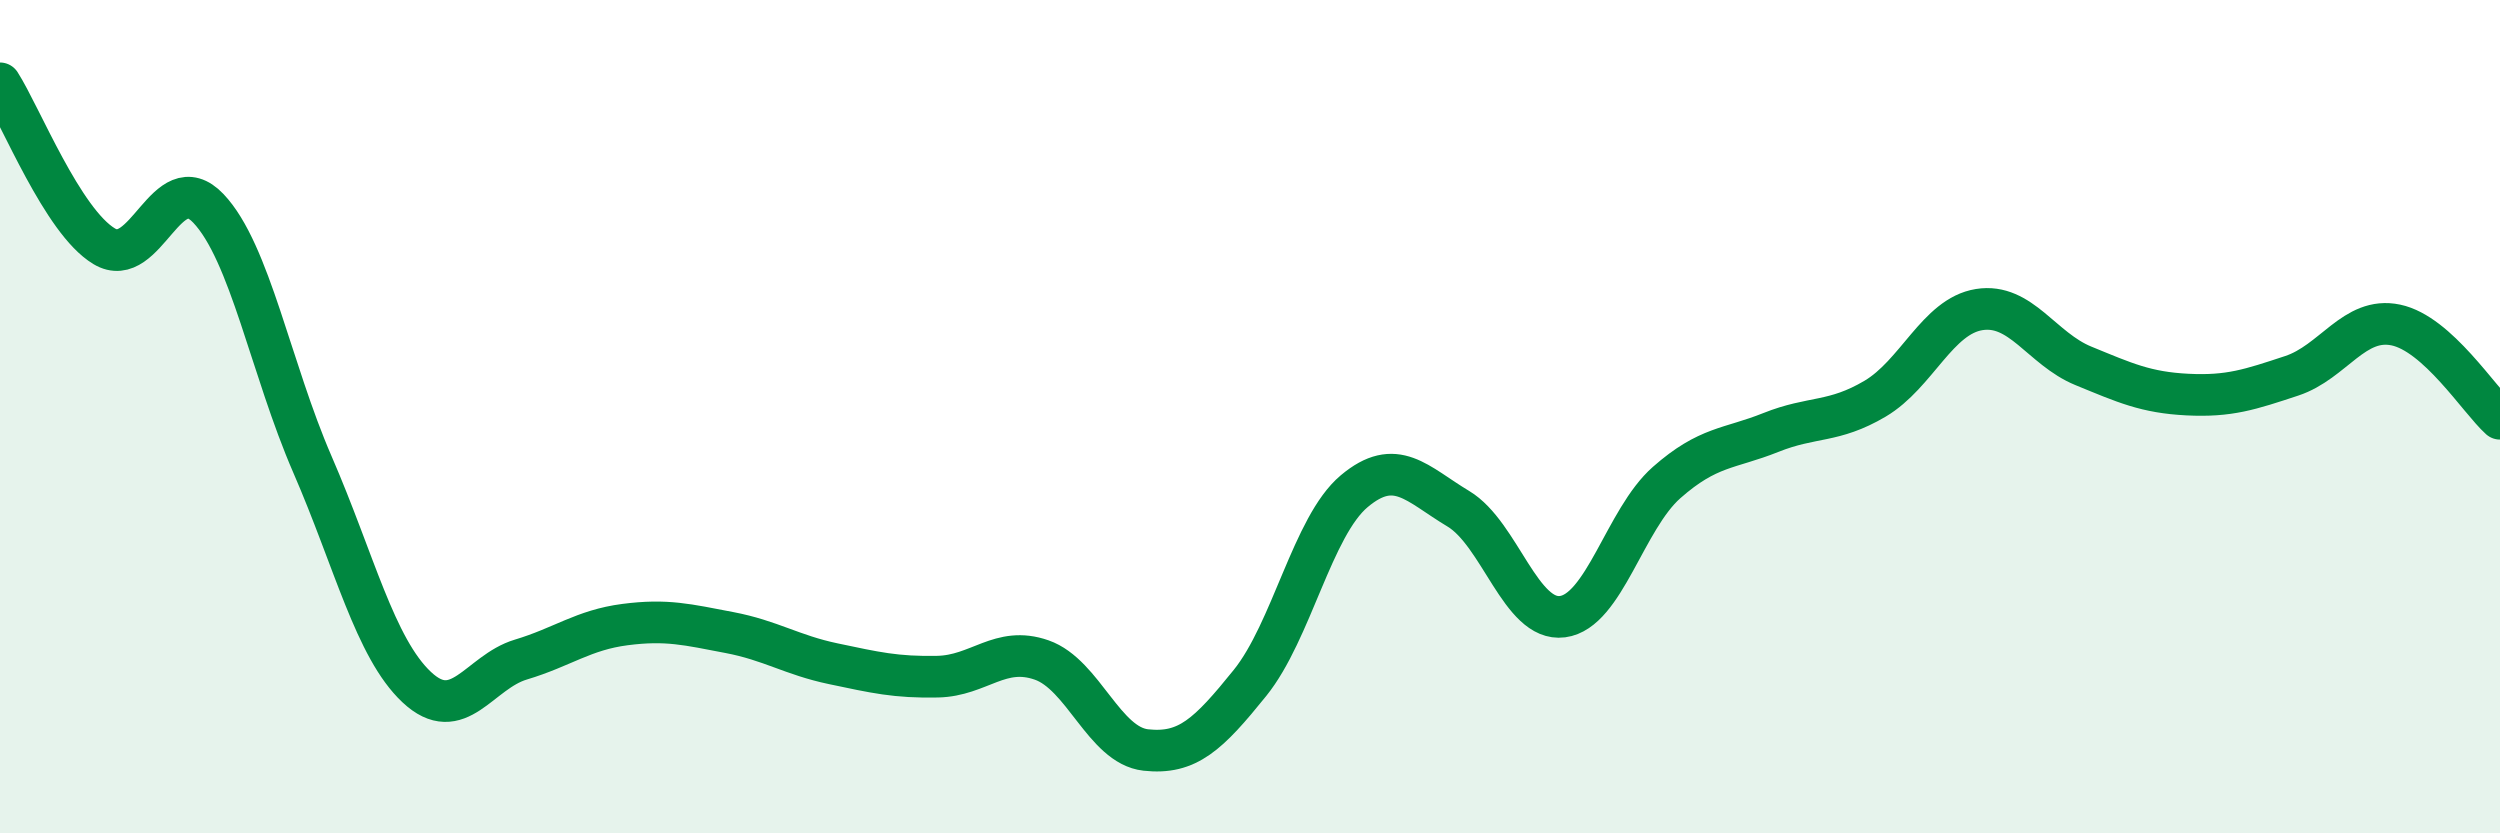
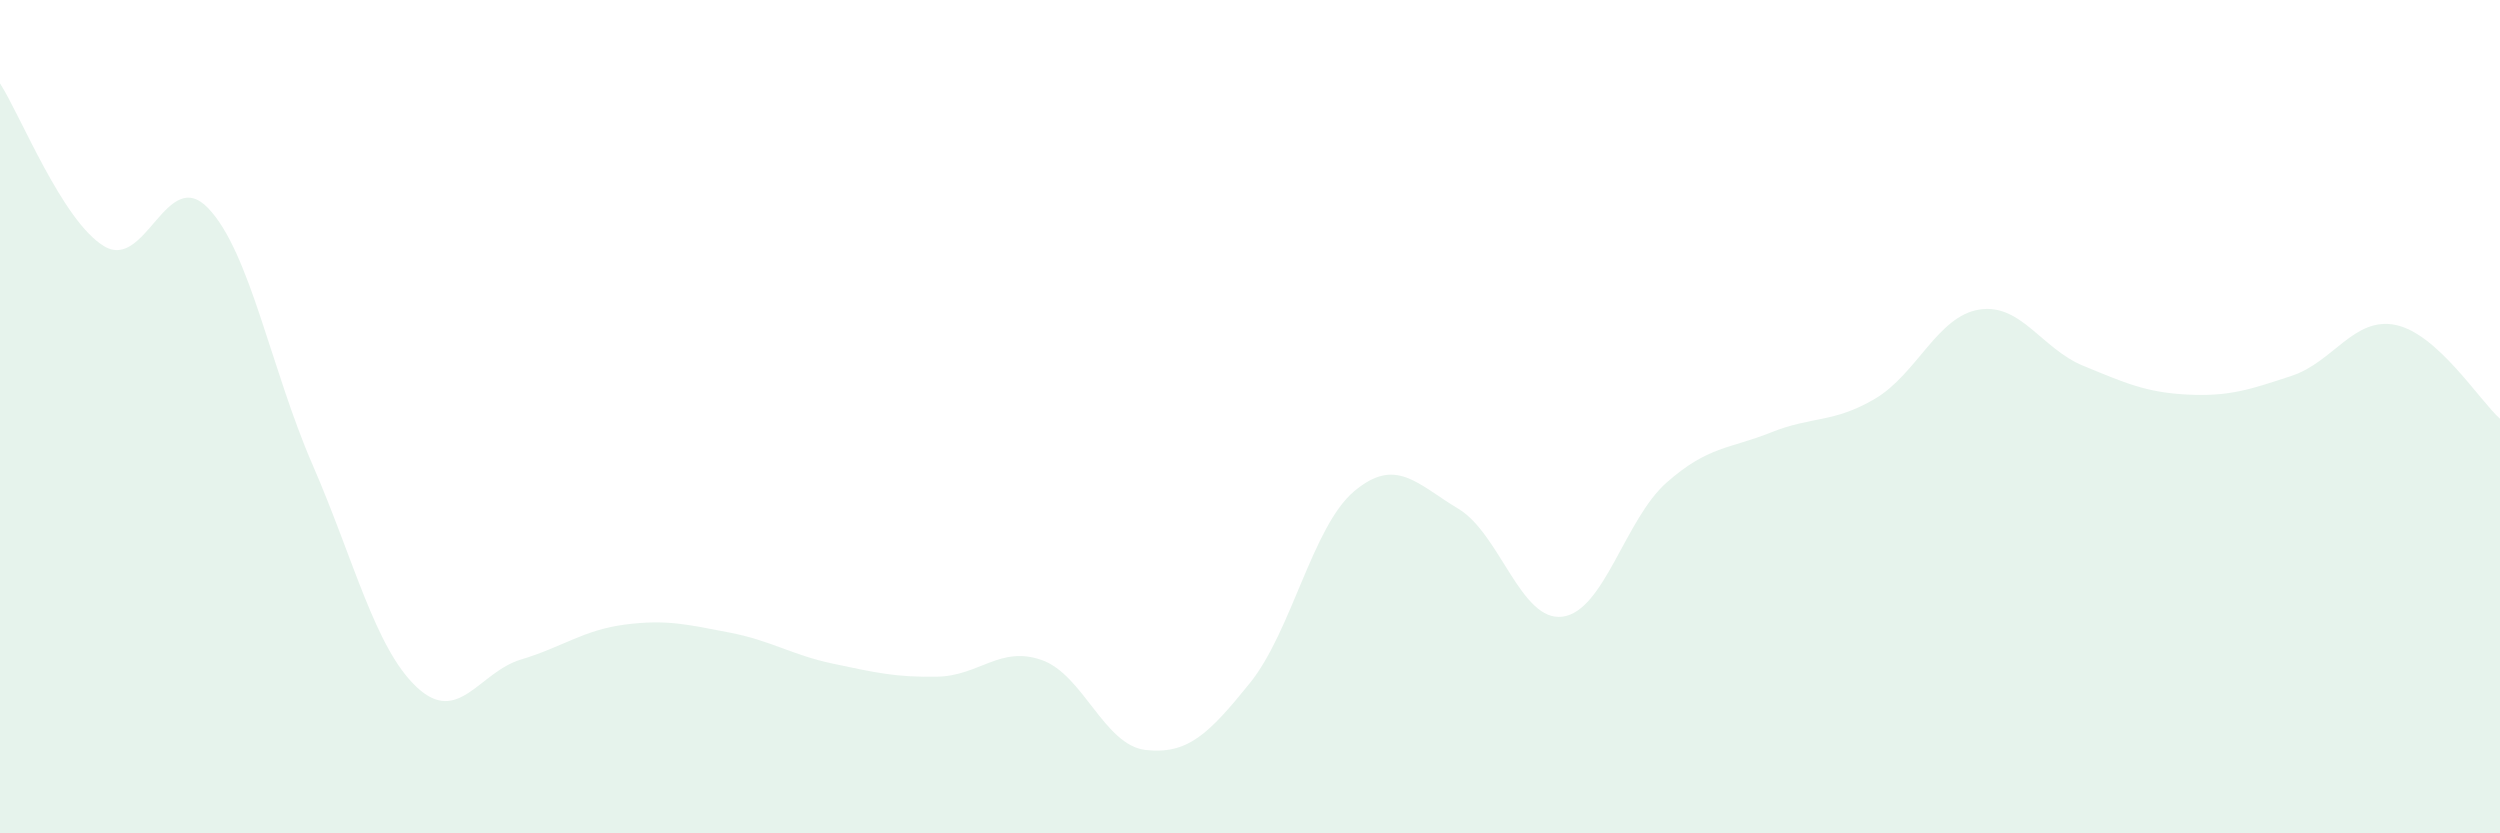
<svg xmlns="http://www.w3.org/2000/svg" width="60" height="20" viewBox="0 0 60 20">
  <path d="M 0,2 C 0.5,2.78 1.5,5.31 2.5,5.91 C 3.5,6.51 4,3.95 5,5 C 6,6.05 6.5,8.85 7.5,11.15 C 8.5,13.45 9,15.55 10,16.49 C 11,17.43 11.5,16.13 12.5,15.83 C 13.5,15.53 14,15.12 15,14.99 C 16,14.86 16.5,14.99 17.5,15.18 C 18.5,15.37 19,15.72 20,15.93 C 21,16.14 21.5,16.26 22.5,16.24 C 23.5,16.22 24,15.49 25,15.84 C 26,16.19 26.5,17.89 27.5,18 C 28.5,18.11 29,17.63 30,16.39 C 31,15.15 31.5,12.63 32.5,11.79 C 33.5,10.95 34,11.61 35,12.21 C 36,12.81 36.5,14.93 37.5,14.8 C 38.5,14.67 39,12.46 40,11.58 C 41,10.7 41.5,10.78 42.5,10.38 C 43.5,9.98 44,10.16 45,9.57 C 46,8.98 46.5,7.59 47.5,7.43 C 48.5,7.27 49,8.37 50,8.78 C 51,9.19 51.5,9.42 52.5,9.47 C 53.5,9.52 54,9.35 55,9.02 C 56,8.69 56.5,7.59 57.5,7.8 C 58.5,8.01 59.5,9.6 60,10.05L60 20L0 20Z" fill="#008740" opacity="0.1" stroke-linecap="round" stroke-linejoin="round" />
-   <path d="M 0,2 C 0.5,2.78 1.5,5.31 2.5,5.91 C 3.5,6.51 4,3.95 5,5 C 6,6.05 6.5,8.85 7.5,11.15 C 8.5,13.45 9,15.55 10,16.49 C 11,17.43 11.5,16.13 12.5,15.83 C 13.5,15.53 14,15.12 15,14.99 C 16,14.86 16.5,14.99 17.5,15.18 C 18.5,15.37 19,15.72 20,15.93 C 21,16.14 21.5,16.26 22.5,16.24 C 23.5,16.22 24,15.49 25,15.84 C 26,16.19 26.5,17.89 27.5,18 C 28.5,18.11 29,17.63 30,16.39 C 31,15.15 31.5,12.63 32.5,11.79 C 33.5,10.95 34,11.61 35,12.21 C 36,12.81 36.5,14.93 37.5,14.8 C 38.5,14.67 39,12.46 40,11.58 C 41,10.7 41.5,10.78 42.5,10.38 C 43.5,9.98 44,10.16 45,9.57 C 46,8.98 46.5,7.59 47.5,7.43 C 48.5,7.27 49,8.37 50,8.78 C 51,9.19 51.5,9.42 52.5,9.47 C 53.5,9.52 54,9.35 55,9.02 C 56,8.69 56.5,7.59 57.5,7.8 C 58.5,8.01 59.5,9.6 60,10.05" stroke="#008740" stroke-width="1" fill="none" stroke-linecap="round" stroke-linejoin="round" />
</svg>